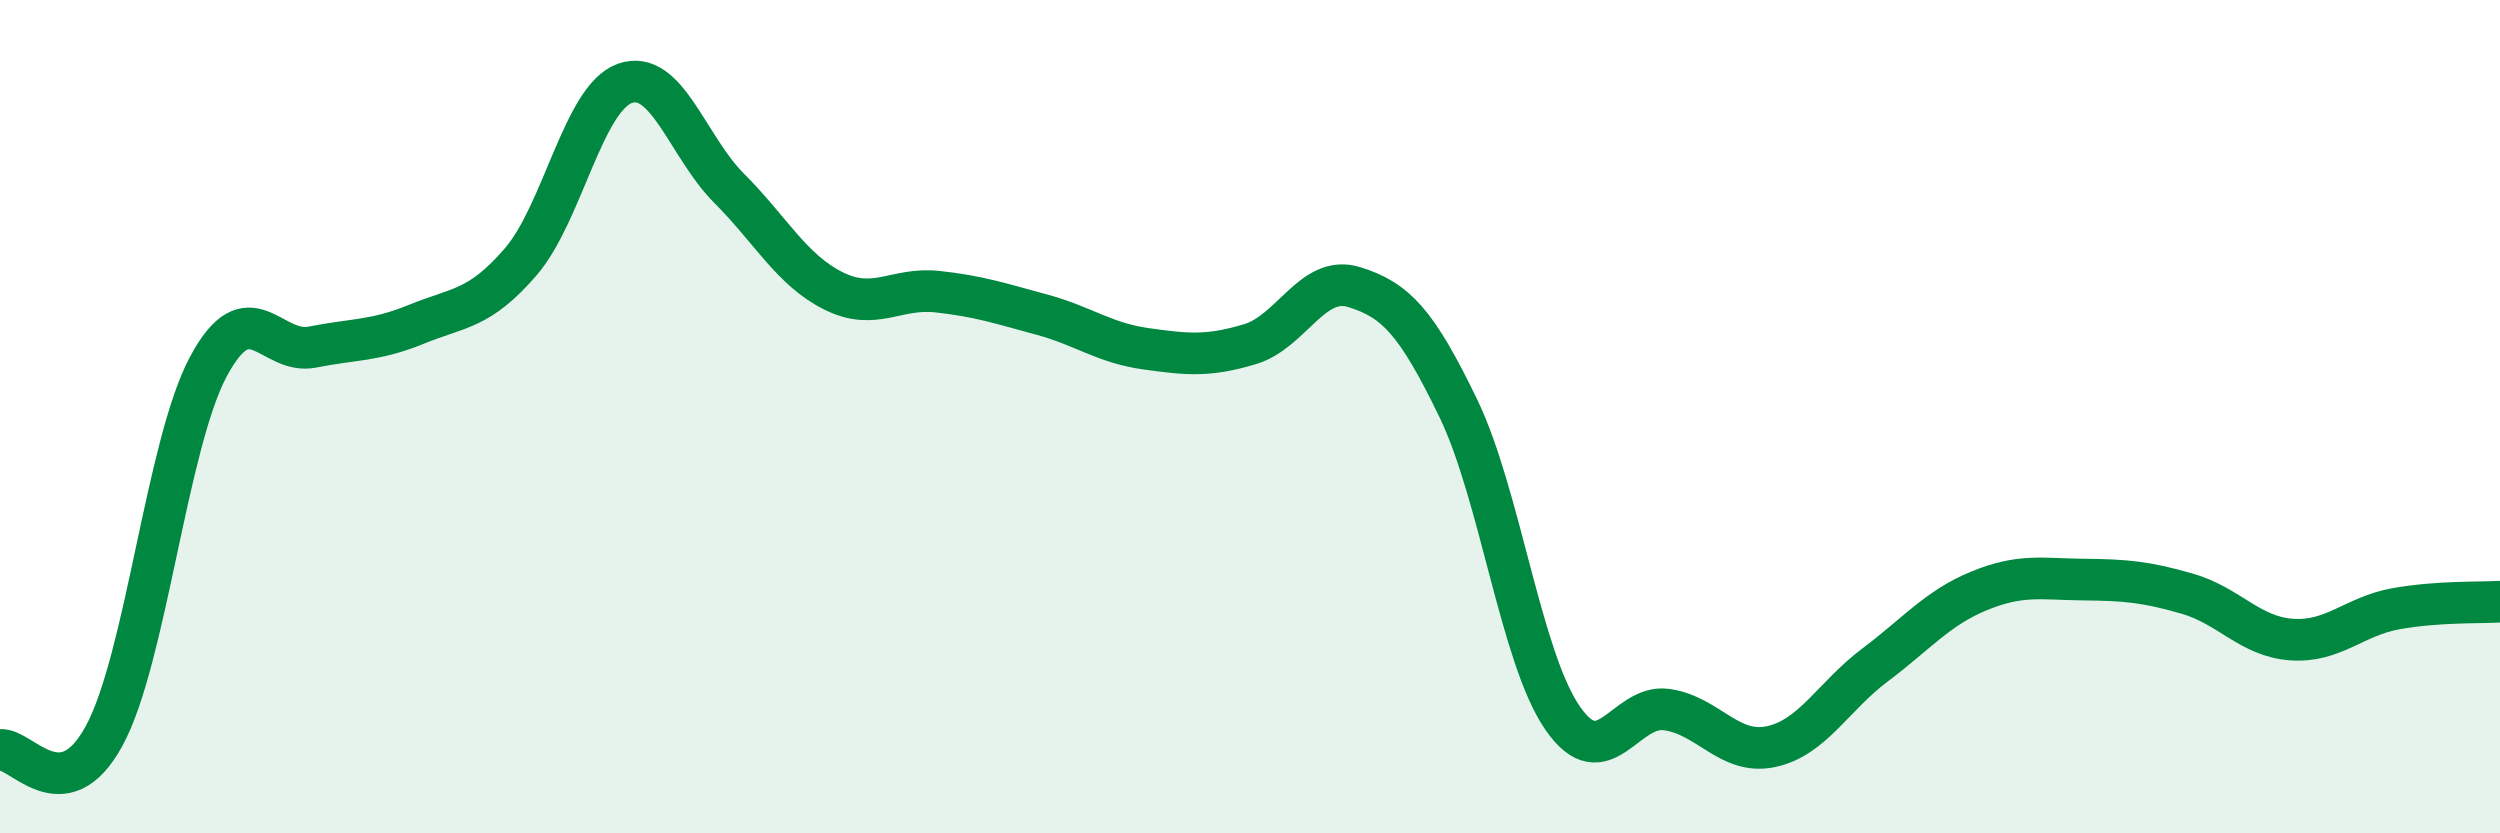
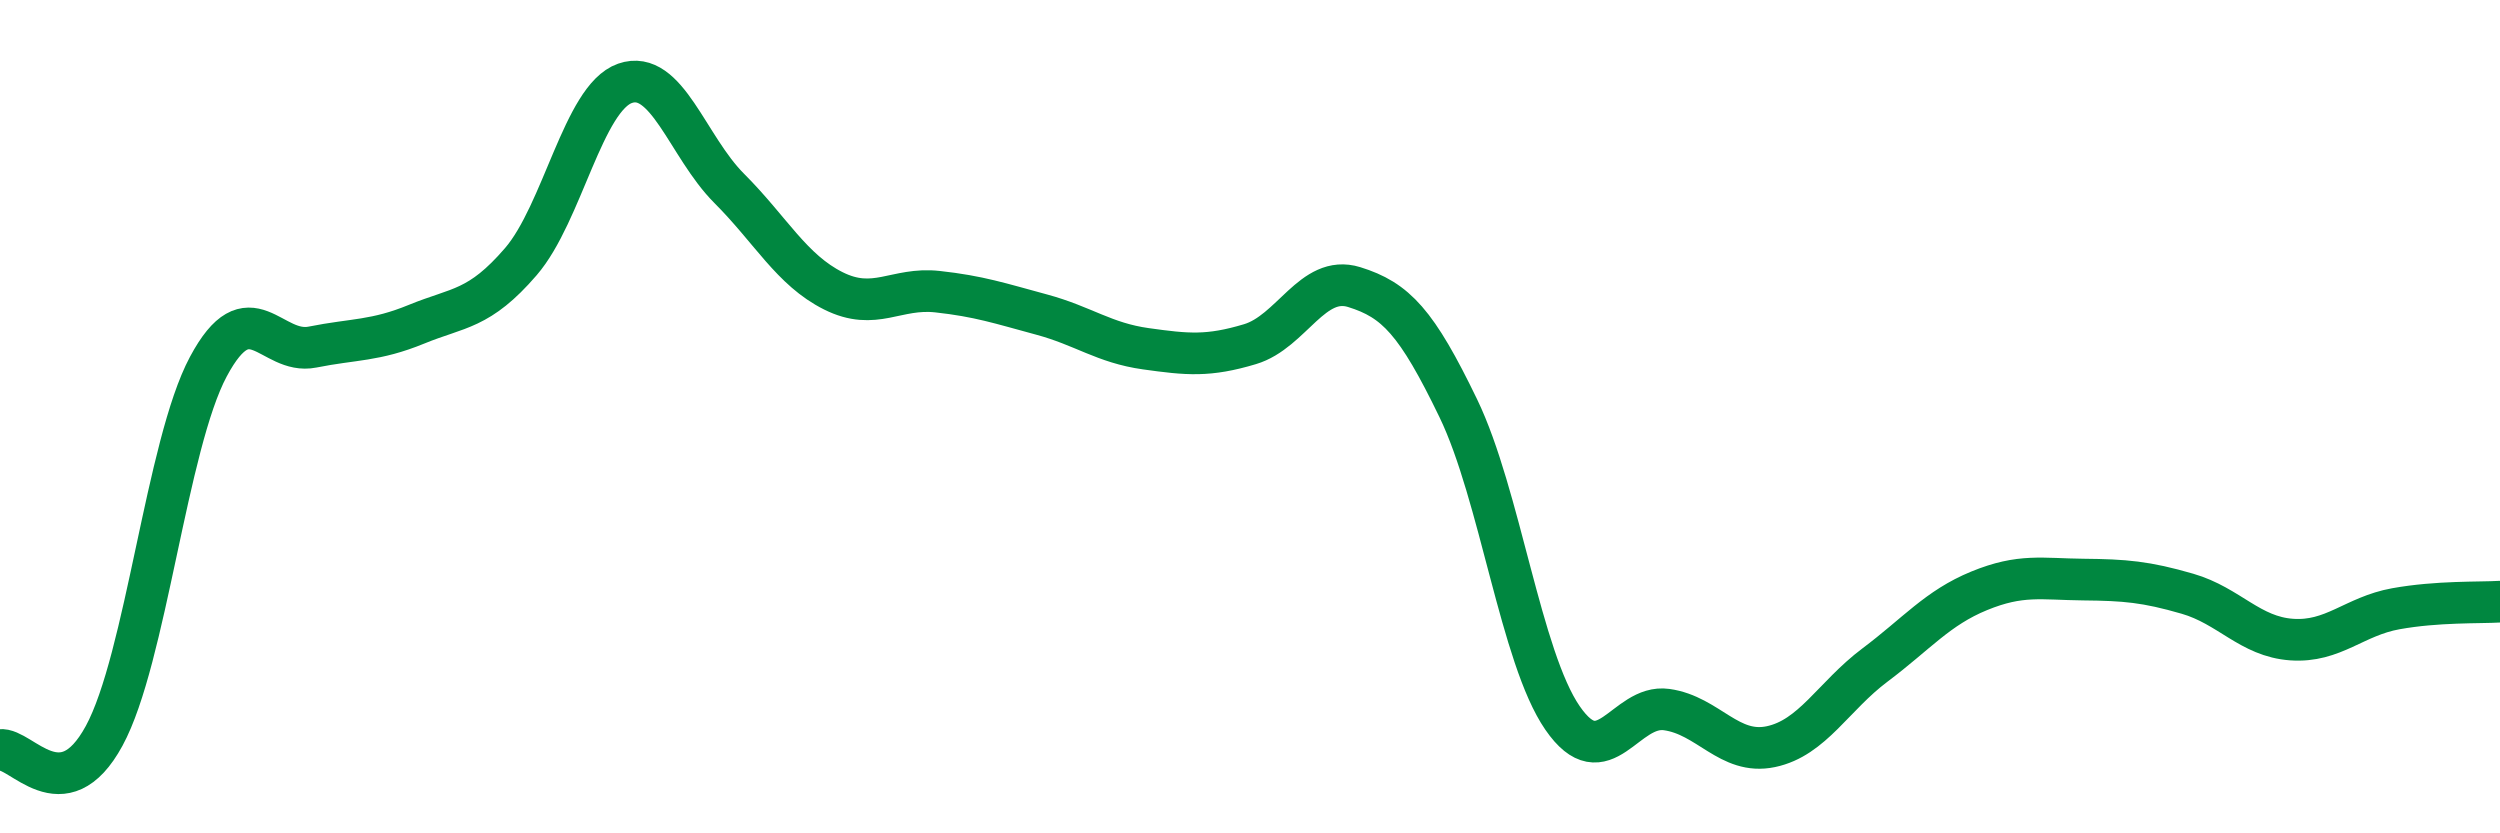
<svg xmlns="http://www.w3.org/2000/svg" width="60" height="20" viewBox="0 0 60 20">
-   <path d="M 0,18 C 0.5,17.93 1.5,19.5 2.5,17.66 C 3.5,15.82 4,10.67 5,8.8 C 6,6.93 6.5,8.53 7.5,8.33 C 8.5,8.13 9,8.19 10,7.78 C 11,7.37 11.5,7.44 12.5,6.28 C 13.5,5.12 14,2.35 15,2 C 16,1.65 16.5,3.52 17.5,4.52 C 18.5,5.52 19,6.48 20,6.98 C 21,7.48 21.5,6.89 22.5,7 C 23.5,7.11 24,7.28 25,7.55 C 26,7.82 26.5,8.23 27.5,8.37 C 28.5,8.51 29,8.56 30,8.26 C 31,7.96 31.5,6.58 32.5,6.89 C 33.5,7.2 34,7.73 35,9.8 C 36,11.87 36.5,15.78 37.5,17.23 C 38.5,18.68 39,16.89 40,17.03 C 41,17.17 41.5,18.13 42.5,17.92 C 43.5,17.71 44,16.71 45,15.96 C 46,15.21 46.5,14.59 47.5,14.18 C 48.5,13.77 49,13.9 50,13.91 C 51,13.92 51.5,13.96 52.5,14.25 C 53.5,14.54 54,15.28 55,15.35 C 56,15.42 56.5,14.79 57.5,14.61 C 58.5,14.43 59.5,14.47 60,14.44L60 20L0 20Z" fill="#008740" opacity="0.1" stroke-linecap="round" stroke-linejoin="round" />
  <path d="M 0,18 C 0.5,17.93 1.5,19.5 2.5,17.66 C 3.5,15.82 4,10.67 5,8.8 C 6,6.93 6.5,8.53 7.5,8.33 C 8.5,8.13 9,8.19 10,7.78 C 11,7.37 11.5,7.44 12.5,6.28 C 13.5,5.12 14,2.35 15,2 C 16,1.65 16.5,3.52 17.5,4.52 C 18.5,5.52 19,6.48 20,6.98 C 21,7.48 21.5,6.89 22.5,7 C 23.5,7.11 24,7.28 25,7.55 C 26,7.82 26.5,8.23 27.5,8.37 C 28.5,8.51 29,8.56 30,8.26 C 31,7.96 31.5,6.58 32.5,6.89 C 33.5,7.2 34,7.73 35,9.8 C 36,11.87 36.5,15.78 37.5,17.23 C 38.5,18.68 39,16.89 40,17.03 C 41,17.17 41.5,18.13 42.5,17.92 C 43.5,17.71 44,16.71 45,15.96 C 46,15.21 46.5,14.59 47.5,14.18 C 48.5,13.77 49,13.9 50,13.91 C 51,13.92 51.5,13.96 52.5,14.25 C 53.5,14.54 54,15.28 55,15.35 C 56,15.42 56.5,14.79 57.5,14.61 C 58.5,14.43 59.5,14.47 60,14.44" stroke="#008740" stroke-width="1" fill="none" stroke-linecap="round" stroke-linejoin="round" />
</svg>